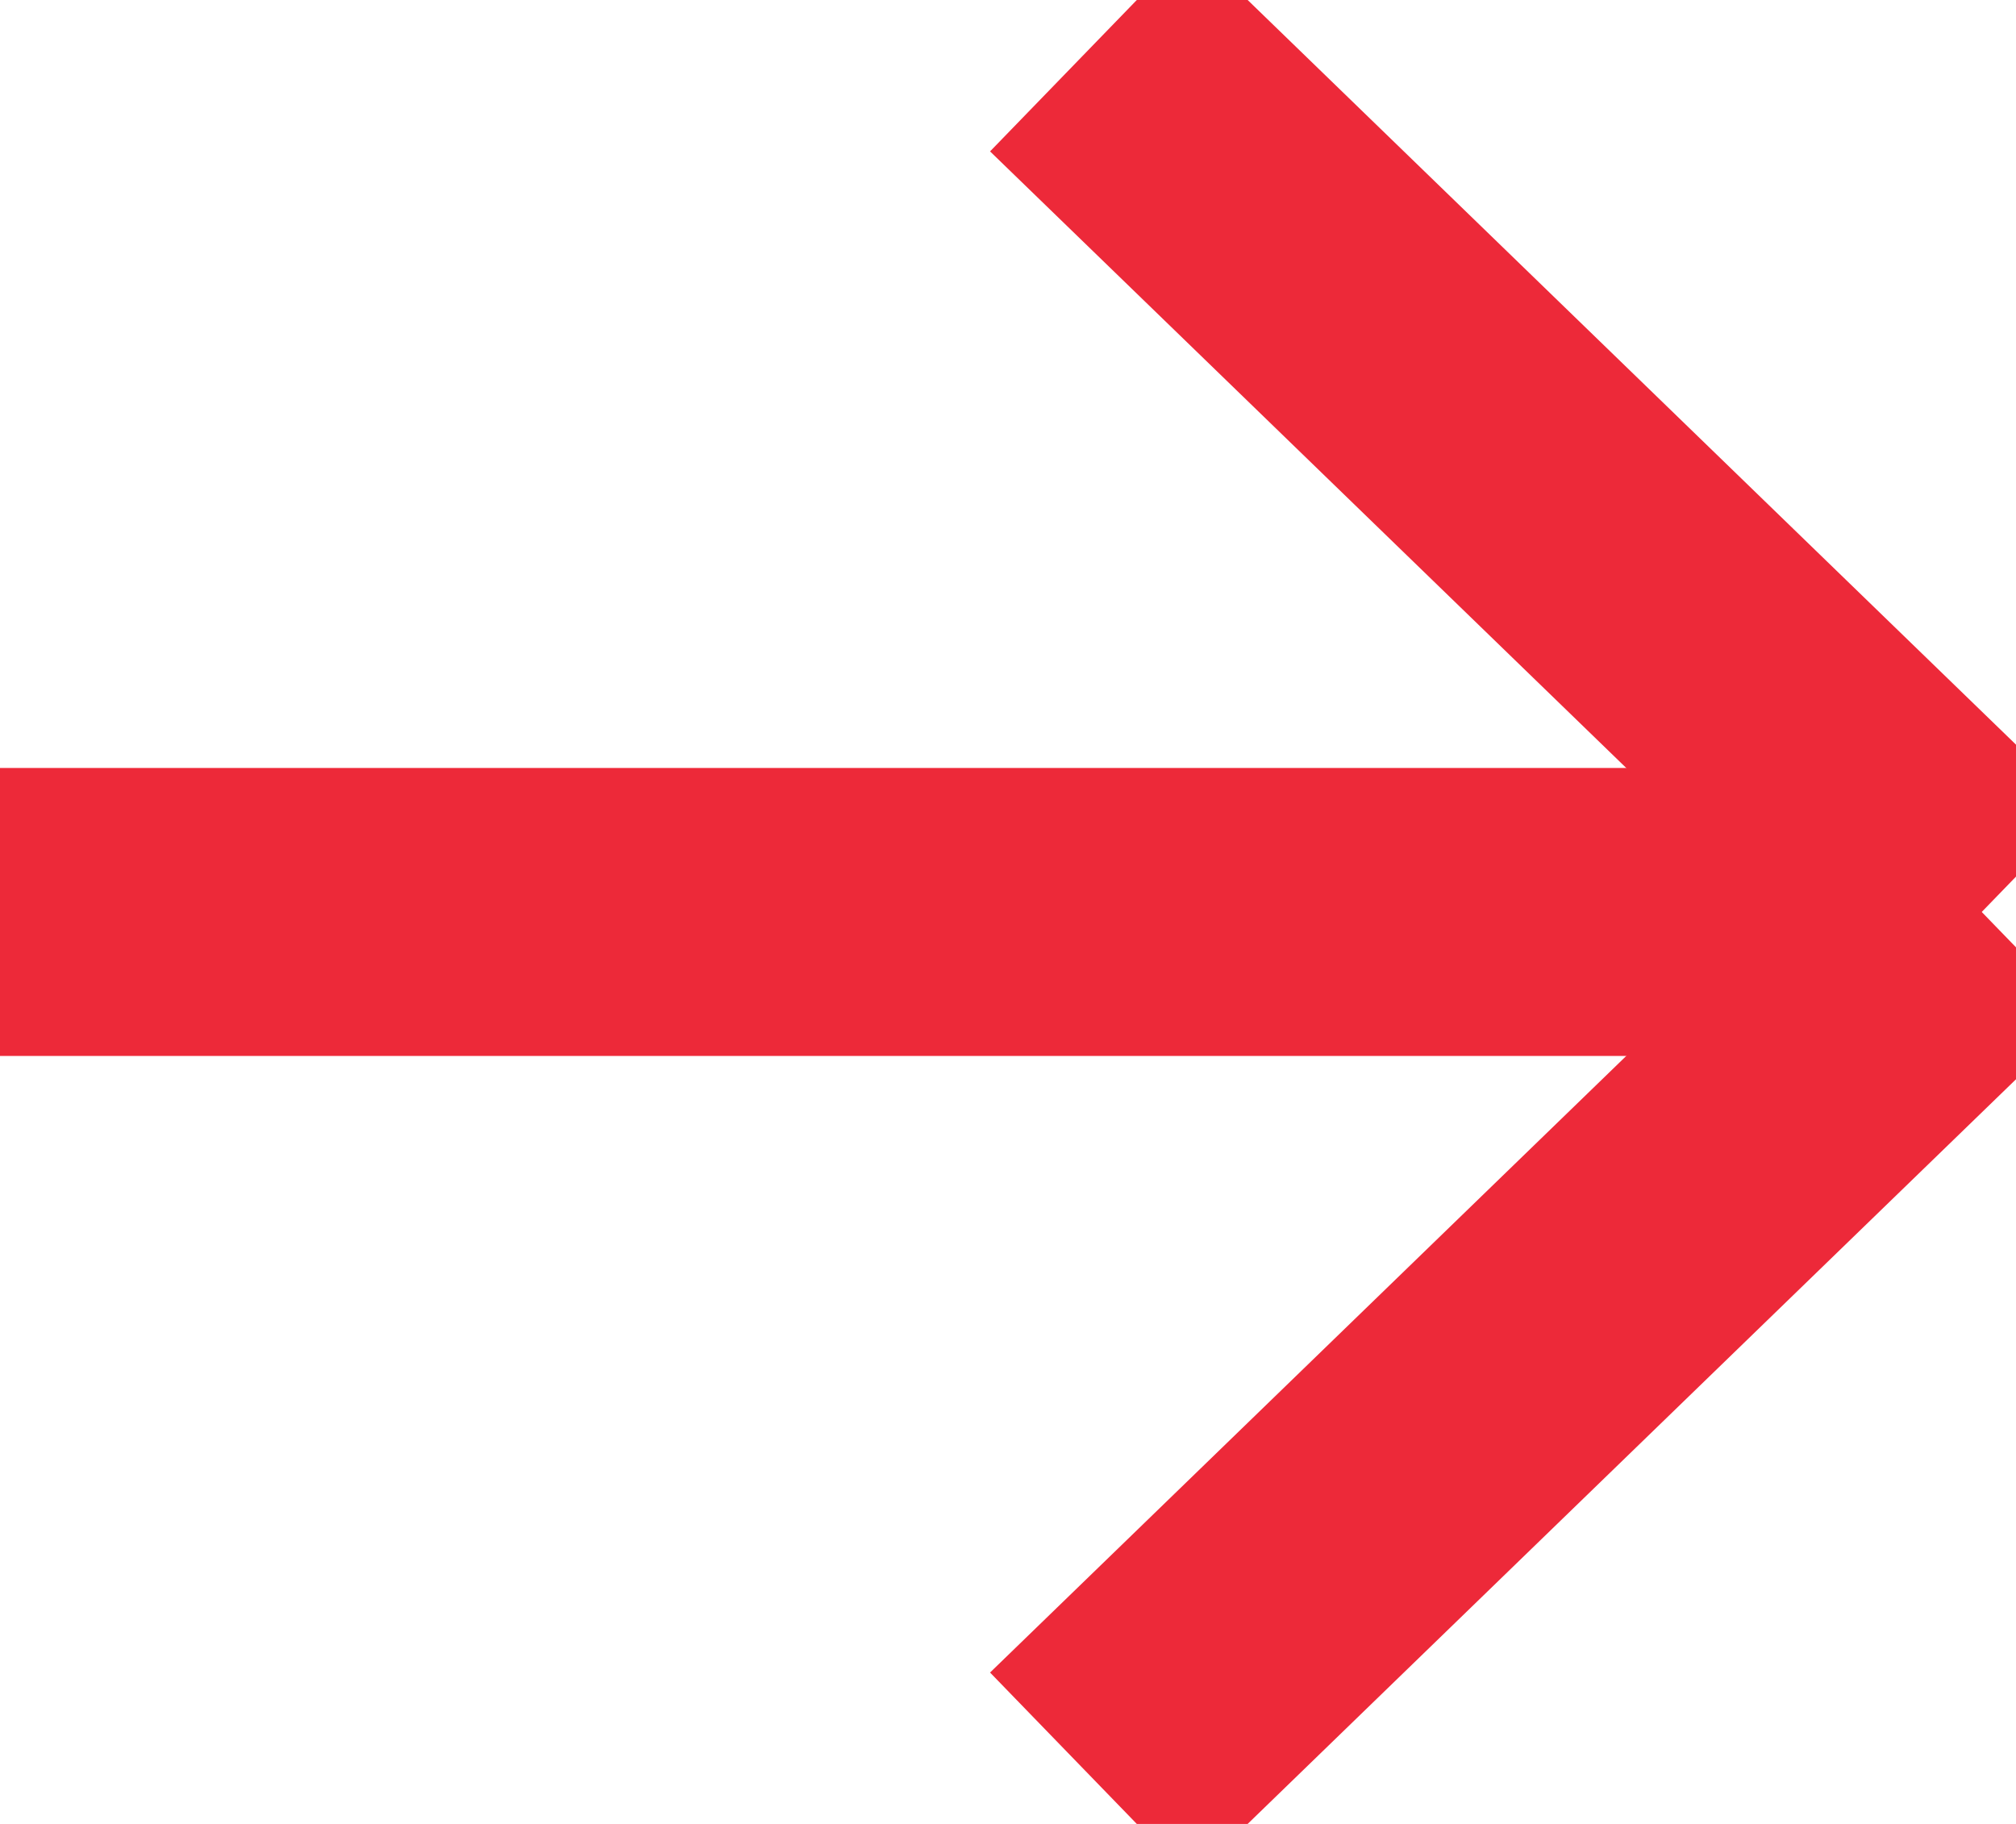
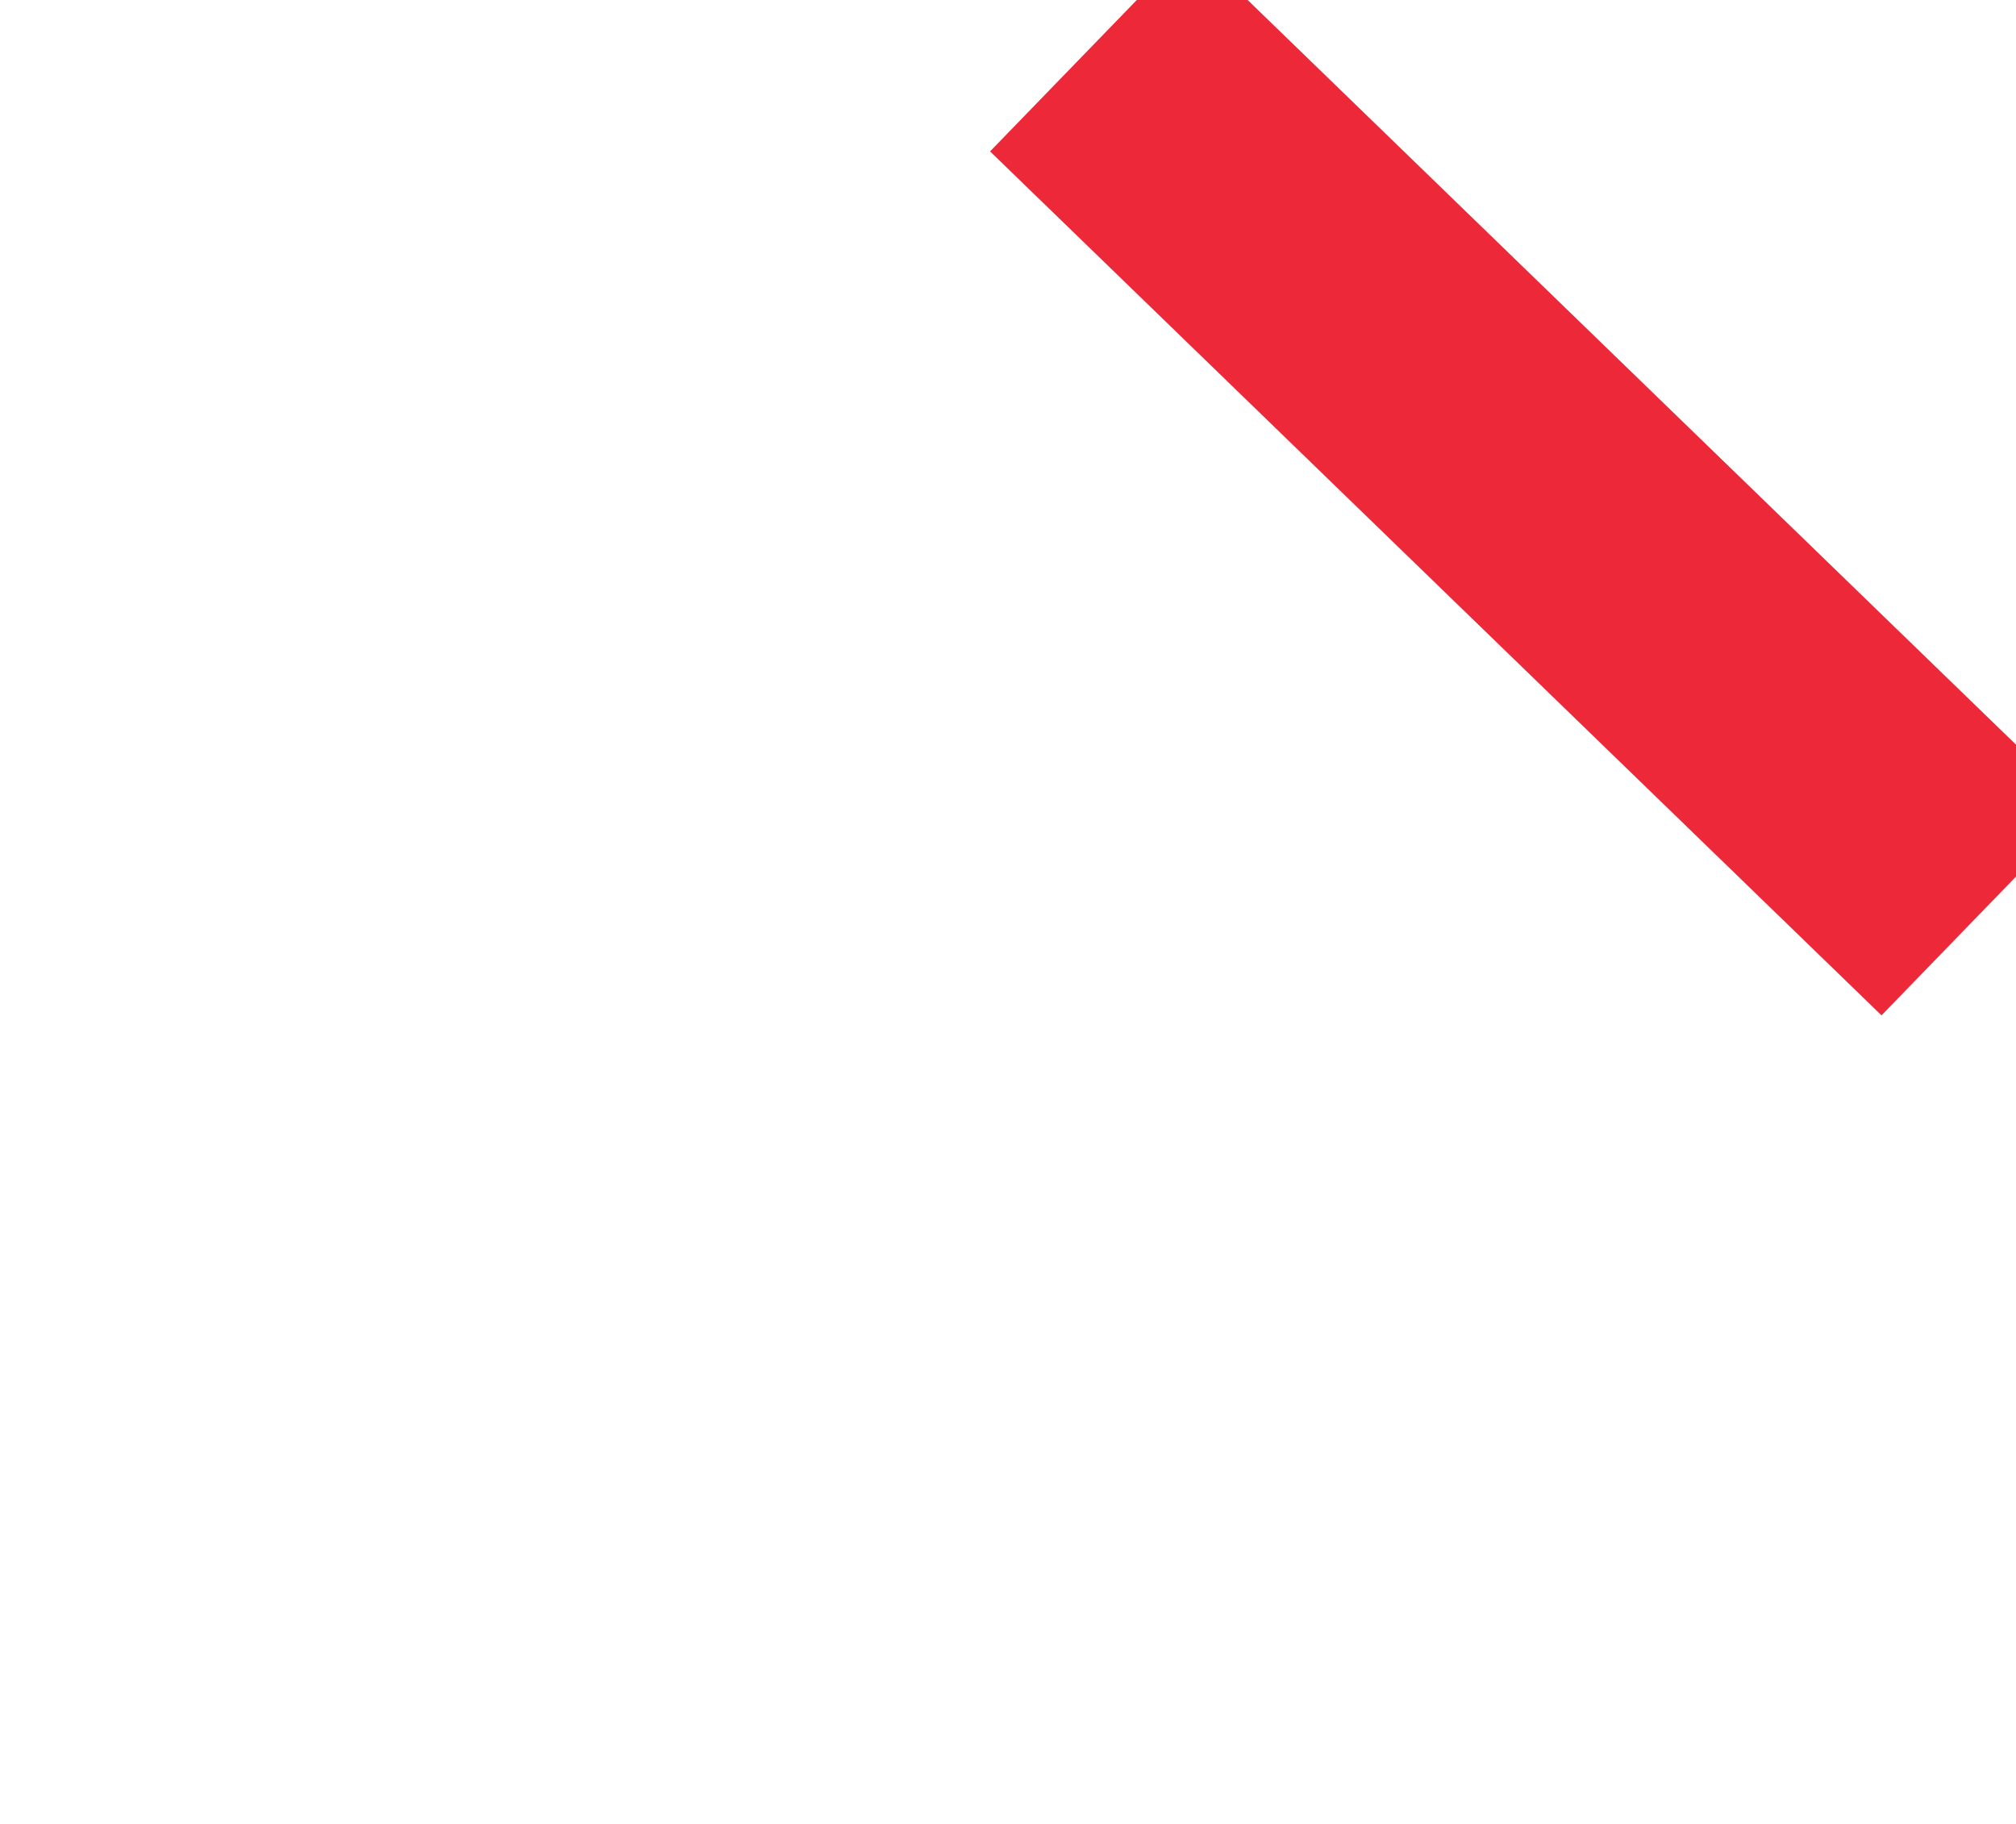
<svg xmlns="http://www.w3.org/2000/svg" width="21" height="19">
  <defs>
    <clipPath id="clip_0">
-       <rect x="-613" y="-1422" width="1440" height="3381" clip-rule="evenodd" />
-     </clipPath>
+       </clipPath>
  </defs>
  <g clip-path="url(#clip_0)">
-     <path fill="none" stroke="rgb(237,41,57)" stroke-width="3" stroke-miterlimit="4" transform="translate(0 8)" d="M0 1.5L20.509 1.5" />
-   </g>
+     </g>
  <defs>
    <clipPath id="clip_1">
      <rect x="-613" y="-1422" width="1440" height="3381" clip-rule="evenodd" />
    </clipPath>
  </defs>
  <g clip-path="url(#clip_1)">
    <path fill="none" stroke="rgb(237,41,57)" stroke-width="3" stroke-miterlimit="4" transform="translate(11 0)" d="M0.357 0.5L9.643 9.5" />
  </g>
  <defs>
    <clipPath id="clip_2">
-       <rect x="-613" y="-1422" width="1440" height="3381" clip-rule="evenodd" />
-     </clipPath>
+       </clipPath>
  </defs>
  <g clip-path="url(#clip_2)">
-     <path fill="none" stroke="rgb(237,41,57)" stroke-width="3" stroke-miterlimit="4" transform="matrix(1 0 0 -1 11 19)" d="M0.357 0.5L9.643 9.5" />
-   </g>
+     </g>
</svg>